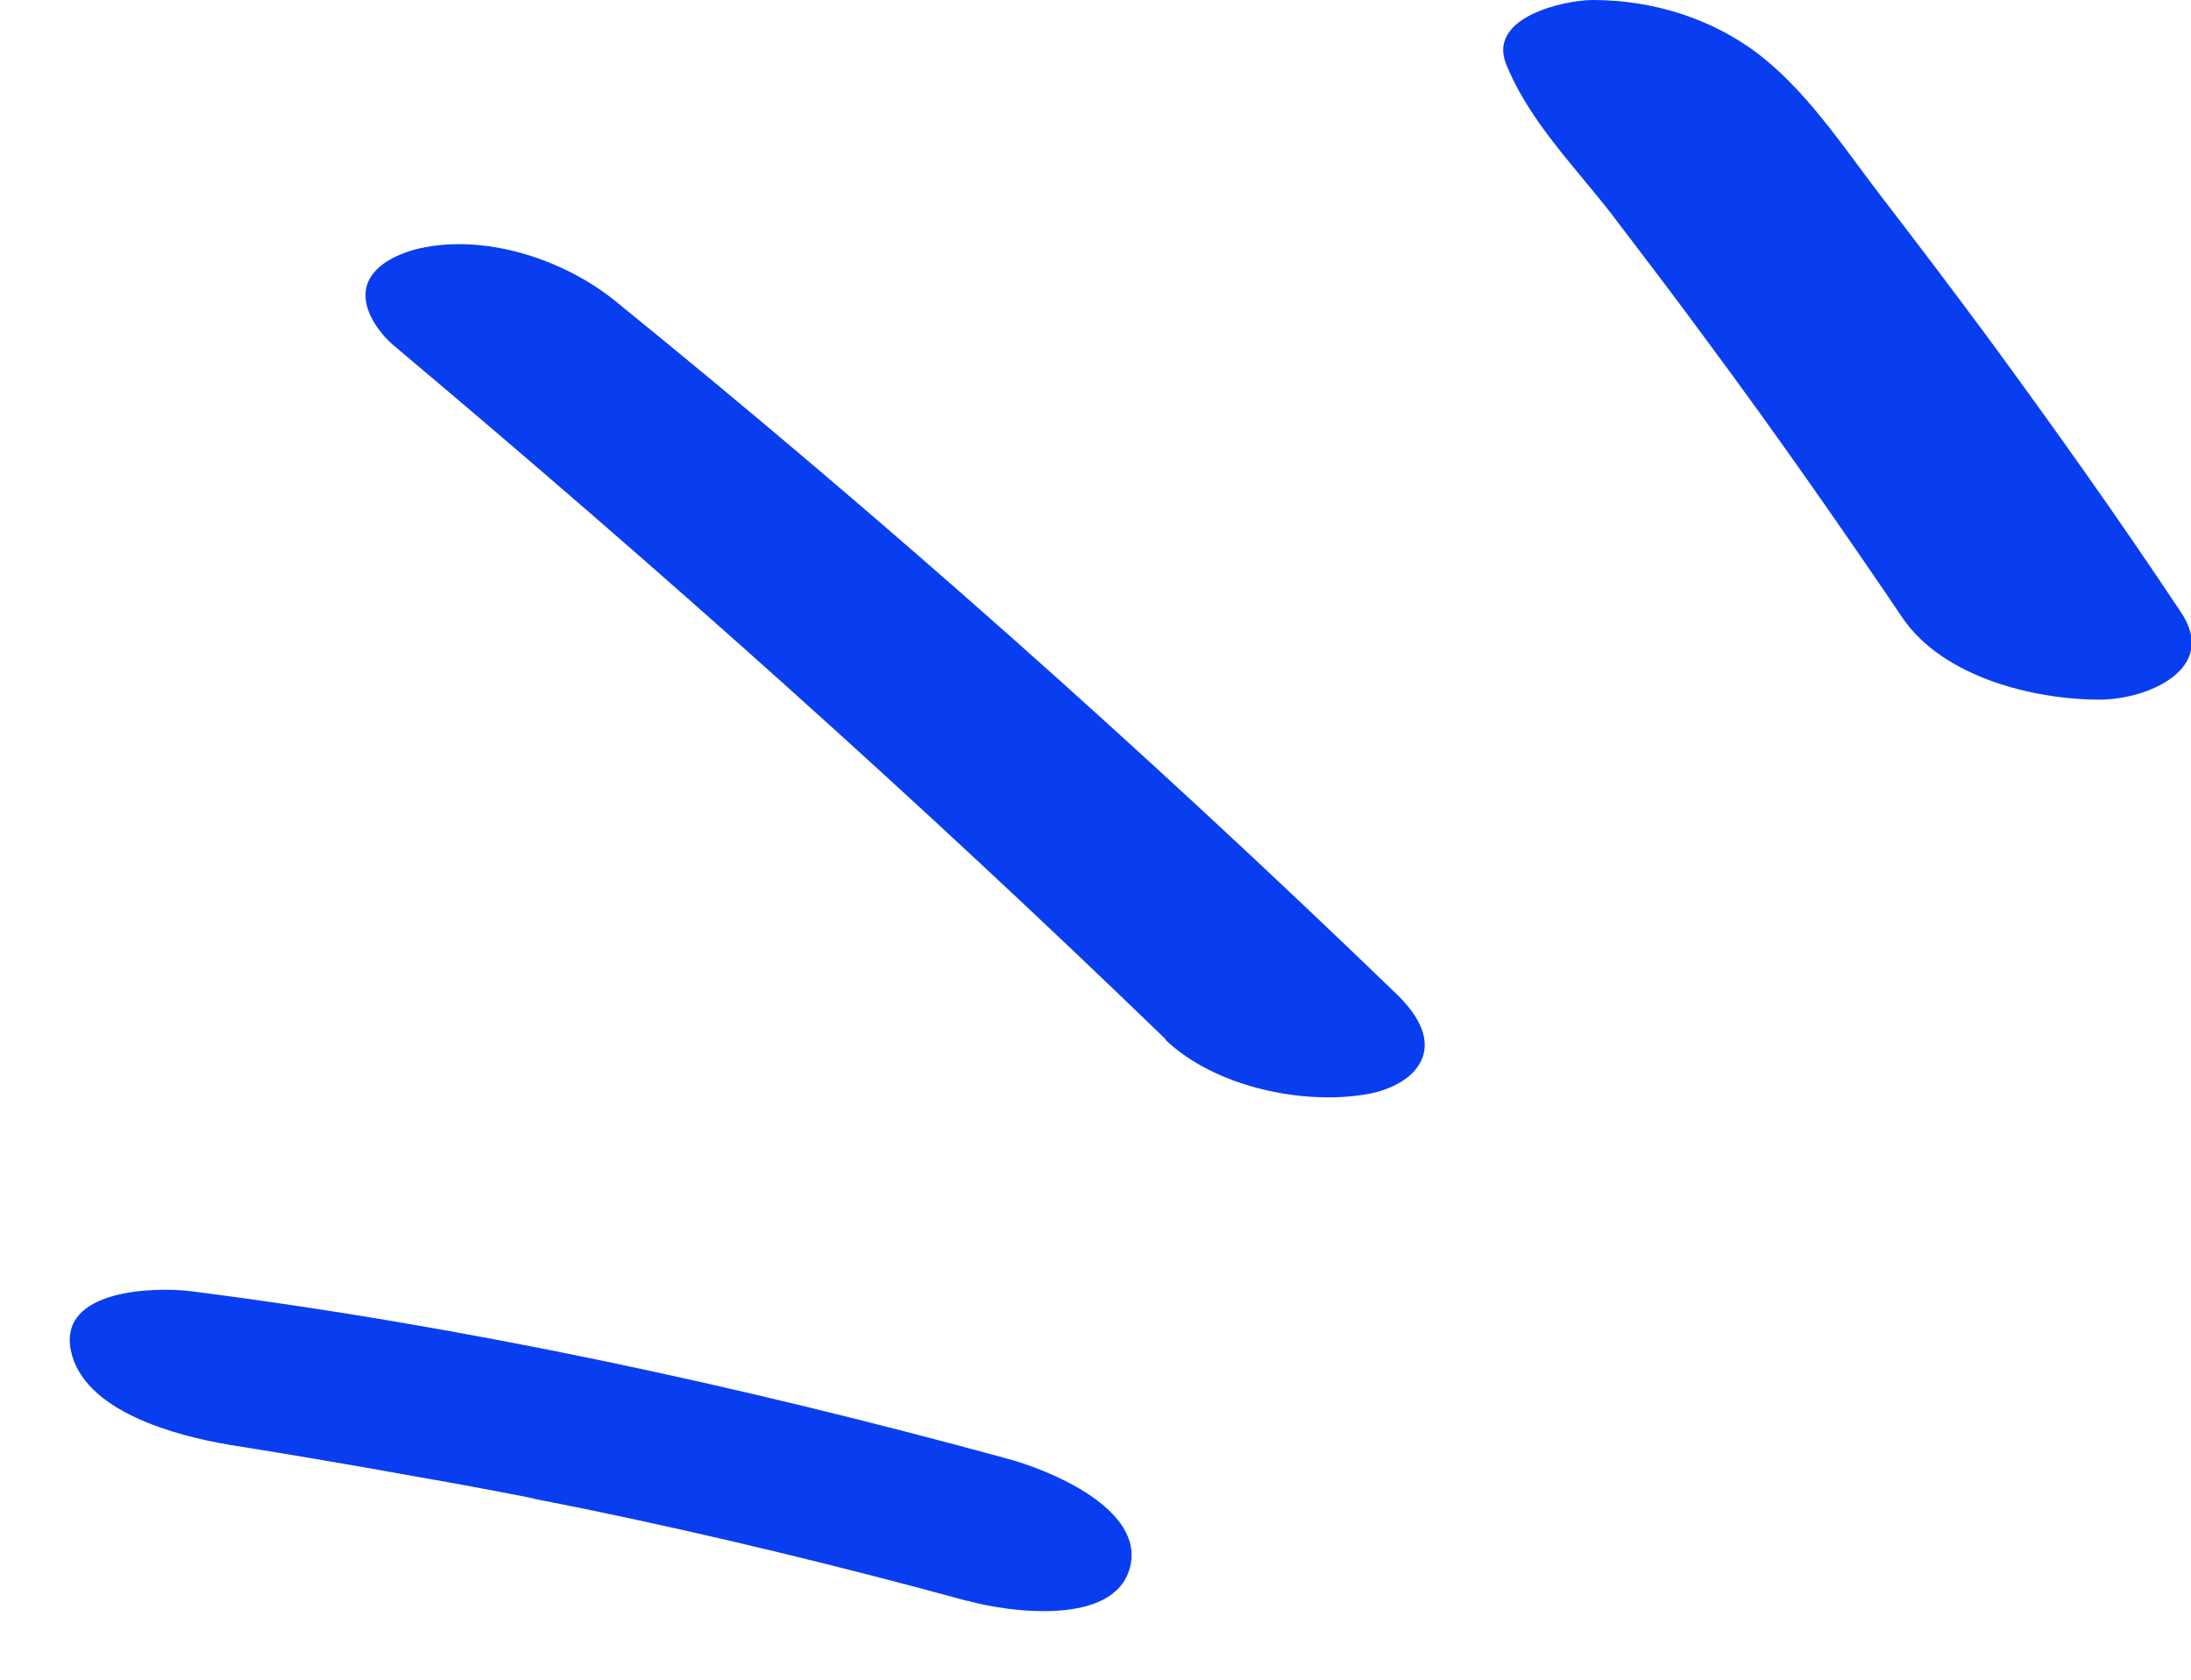
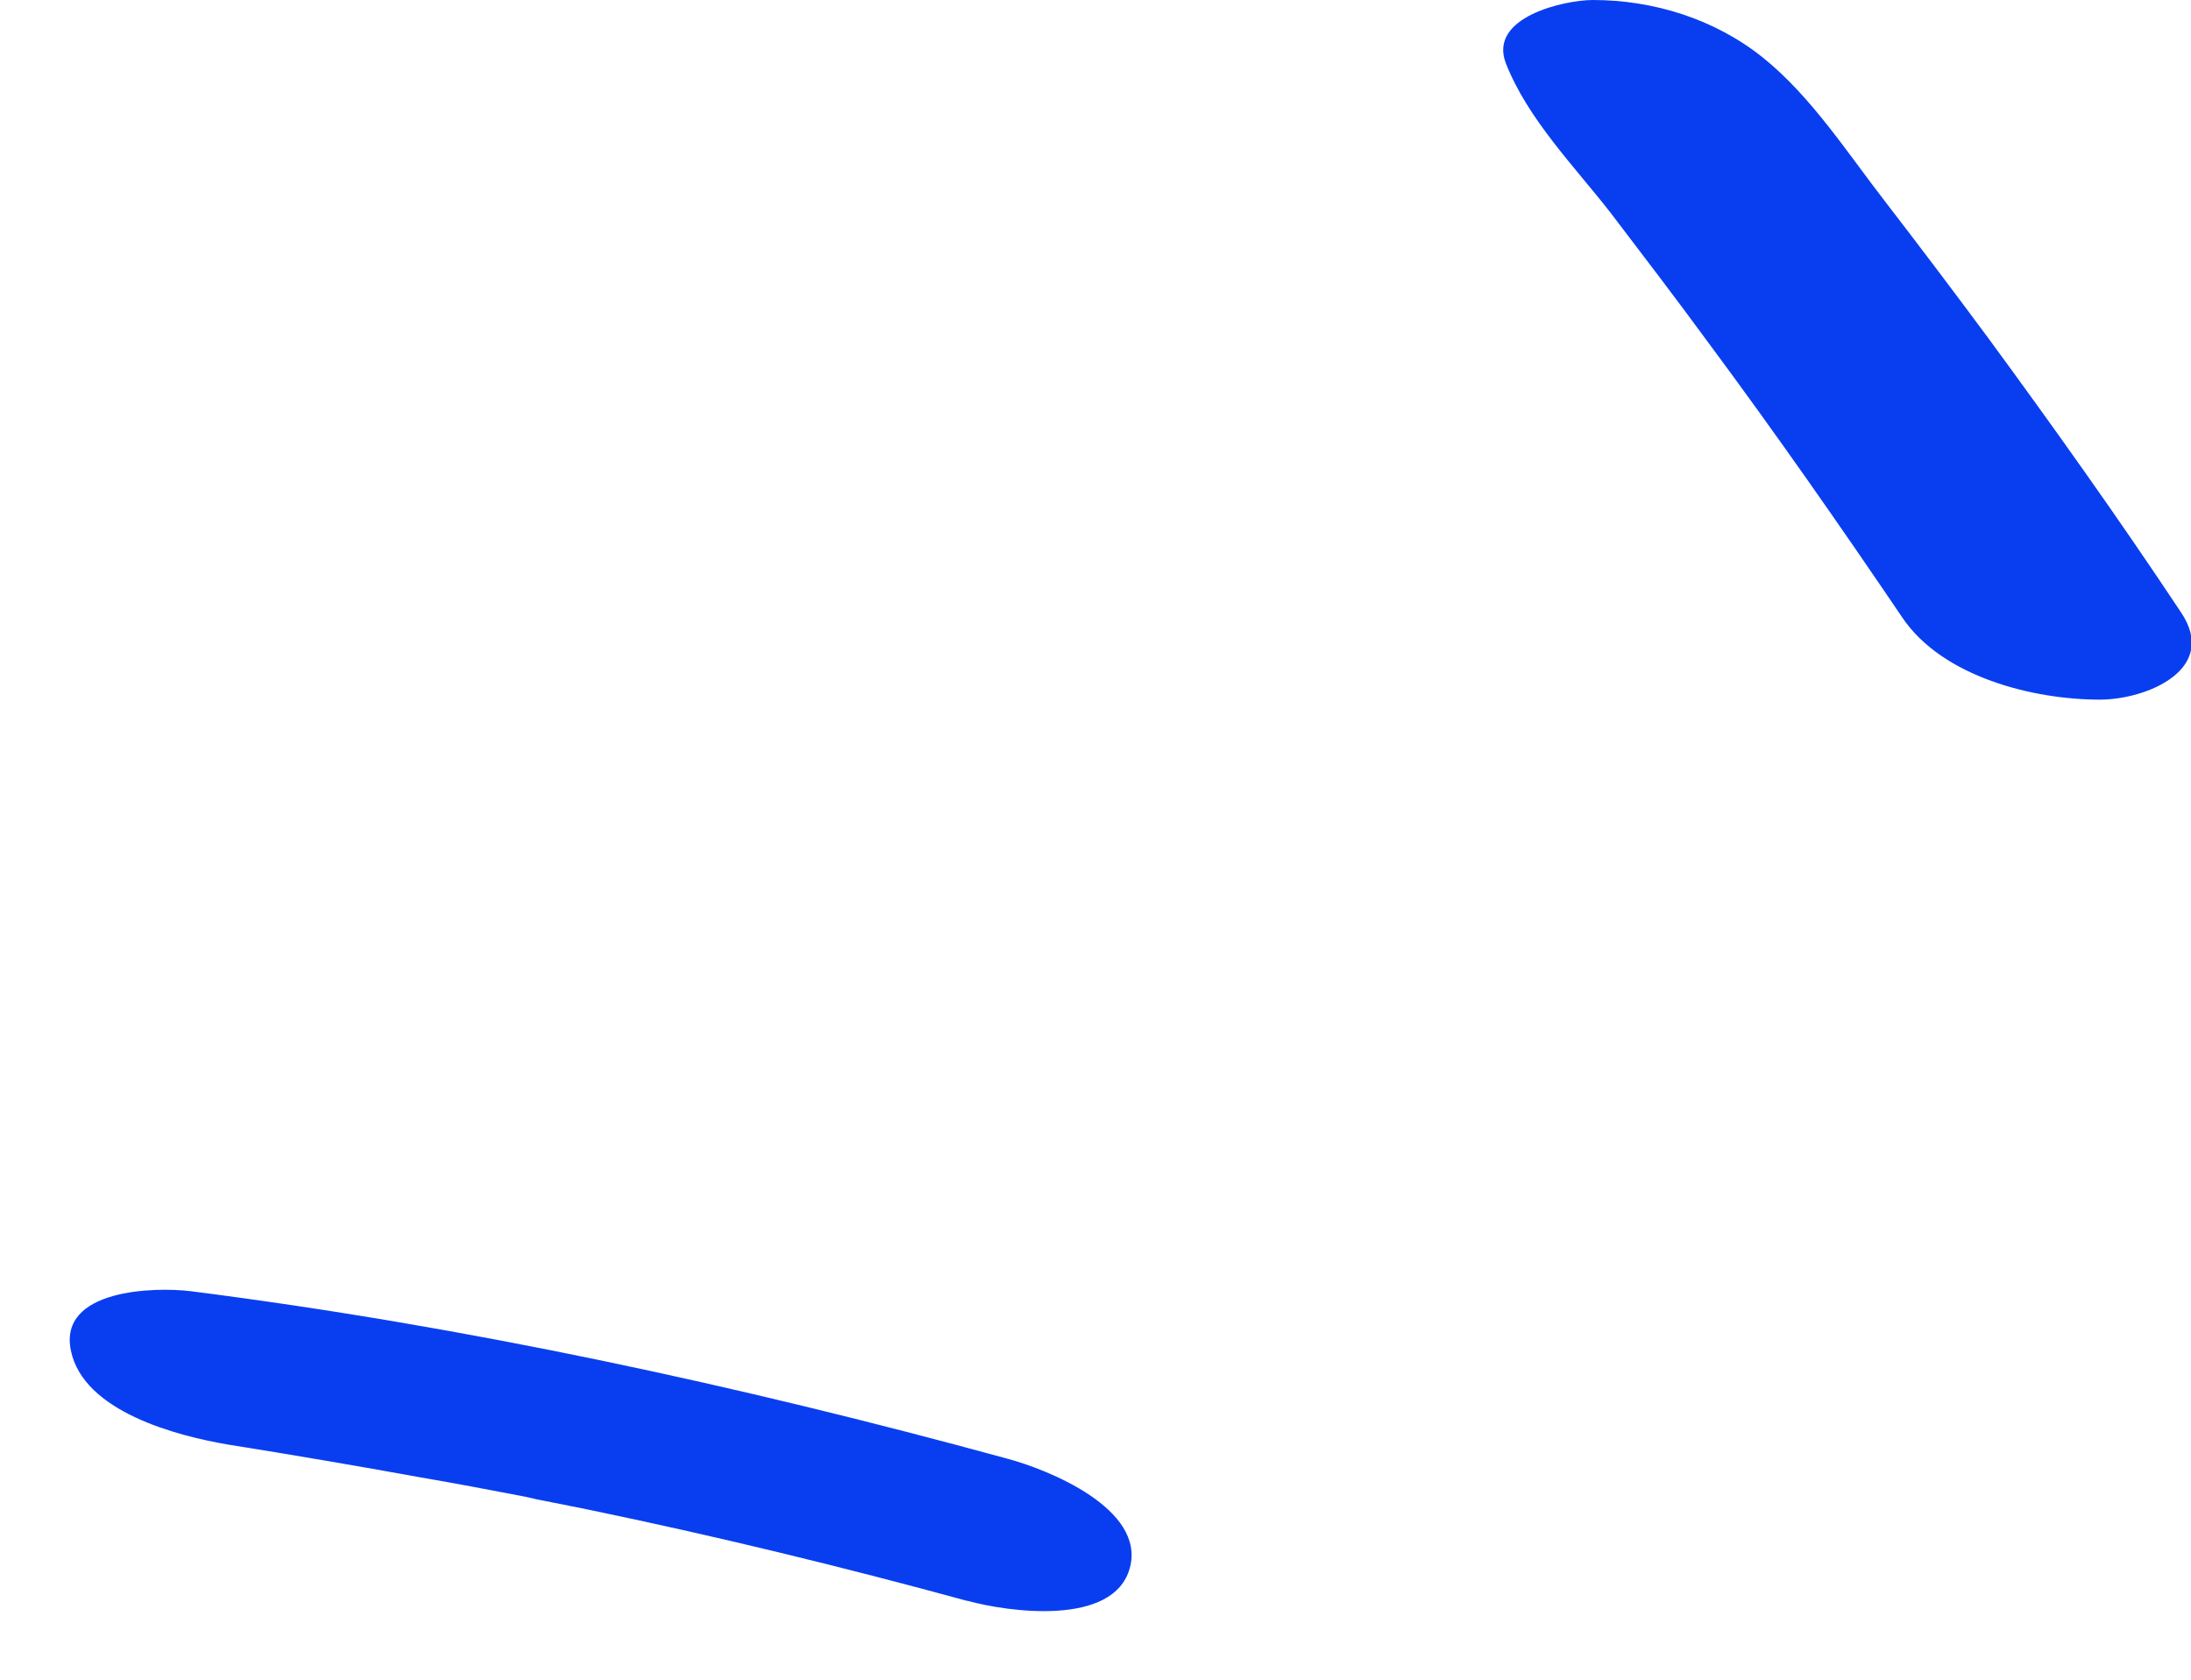
<svg xmlns="http://www.w3.org/2000/svg" width="30" height="23" viewBox="0 0 30 23" fill="none">
  <g clip-path="url(#clip0_269_133)">
    <path d="M26.05 8.46C25.19 7.19 24.31 5.93 23.39 4.69C22.95 4.09 22.5 3.5 22.05 2.91C21.55 2.27 20.92 1.63 20.62 0.87C20.37 0.23 21.43 0 21.81 0C22.64 0 23.48 0.26 24.14 0.79C24.8 1.32 25.3 2.1 25.82 2.77C26.29 3.38 26.75 3.99 27.21 4.61C28.12 5.85 29.01 7.1 29.86 8.38C30.39 9.16 29.4 9.58 28.75 9.58C27.84 9.58 26.6 9.27 26.05 8.46Z" fill="#093EF0" />
-     <path d="M15.96 14.23C12.56 10.94 9.02 7.78 5.39 4.73C5.18 4.55 4.94 4.22 5.02 3.92C5.1 3.62 5.48 3.46 5.75 3.4C6.65 3.2 7.71 3.55 8.41 4.11C12.11 7.11 15.67 10.28 19.1 13.59C19.31 13.79 19.58 14.11 19.49 14.44C19.4 14.77 19.01 14.93 18.73 14.98C17.84 15.14 16.63 14.88 15.96 14.24V14.23Z" fill="#093EF0" />
    <path d="M13.24 21.92C11.52 21.45 9.79 21.03 8.05 20.67C7.85 20.63 7.65 20.59 7.45 20.55C6.99 20.46 7.6 20.58 7.17 20.49C6.7 20.4 6.23 20.31 5.76 20.23C4.88 20.07 4 19.92 3.12 19.78C2.42 19.66 1.14 19.33 0.97 18.49C0.8 17.65 2.12 17.62 2.61 17.68C6.38 18.16 10.12 18.97 13.78 19.97C14.35 20.12 15.69 20.66 15.47 21.47C15.25 22.28 13.79 22.07 13.25 21.92H13.24Z" fill="#093EF0" />
  </g>
  <defs>
    <clipPath id="clip0_269_133">
      <rect width="29.05" height="22.06" fill="white" transform="matrix(-1 0 0 1 30 0)" />
    </clipPath>
  </defs>
</svg>